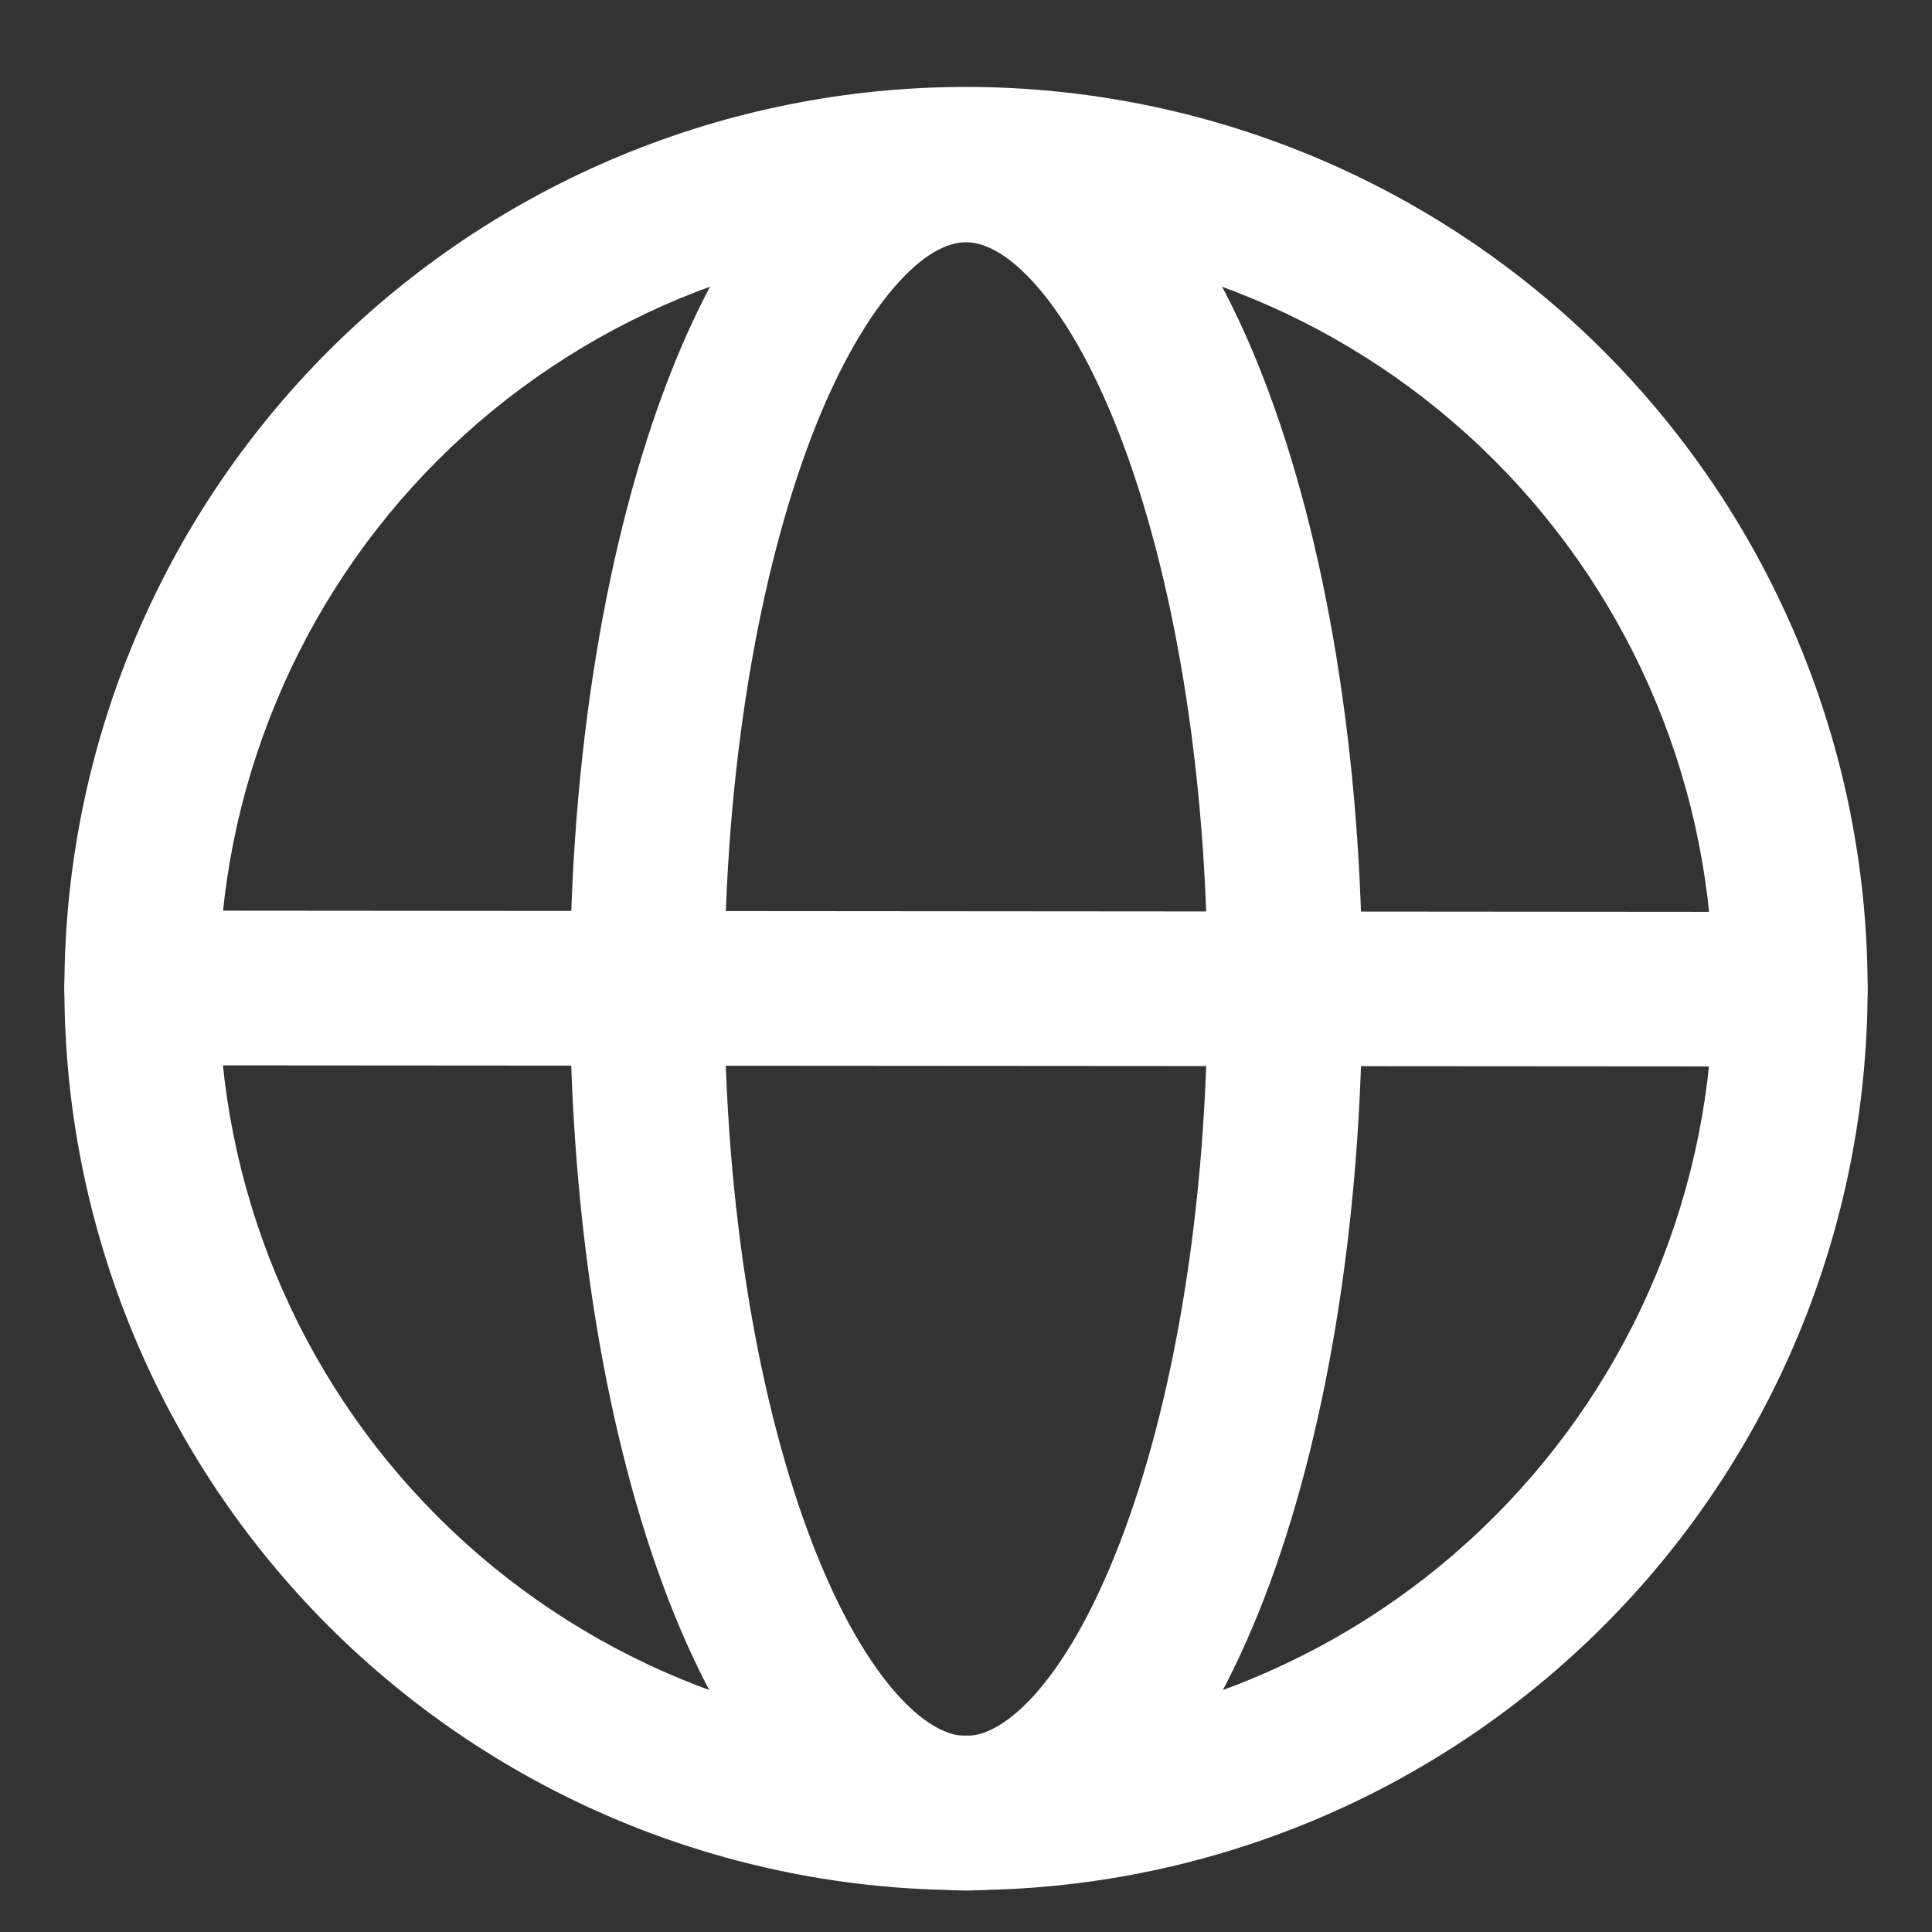
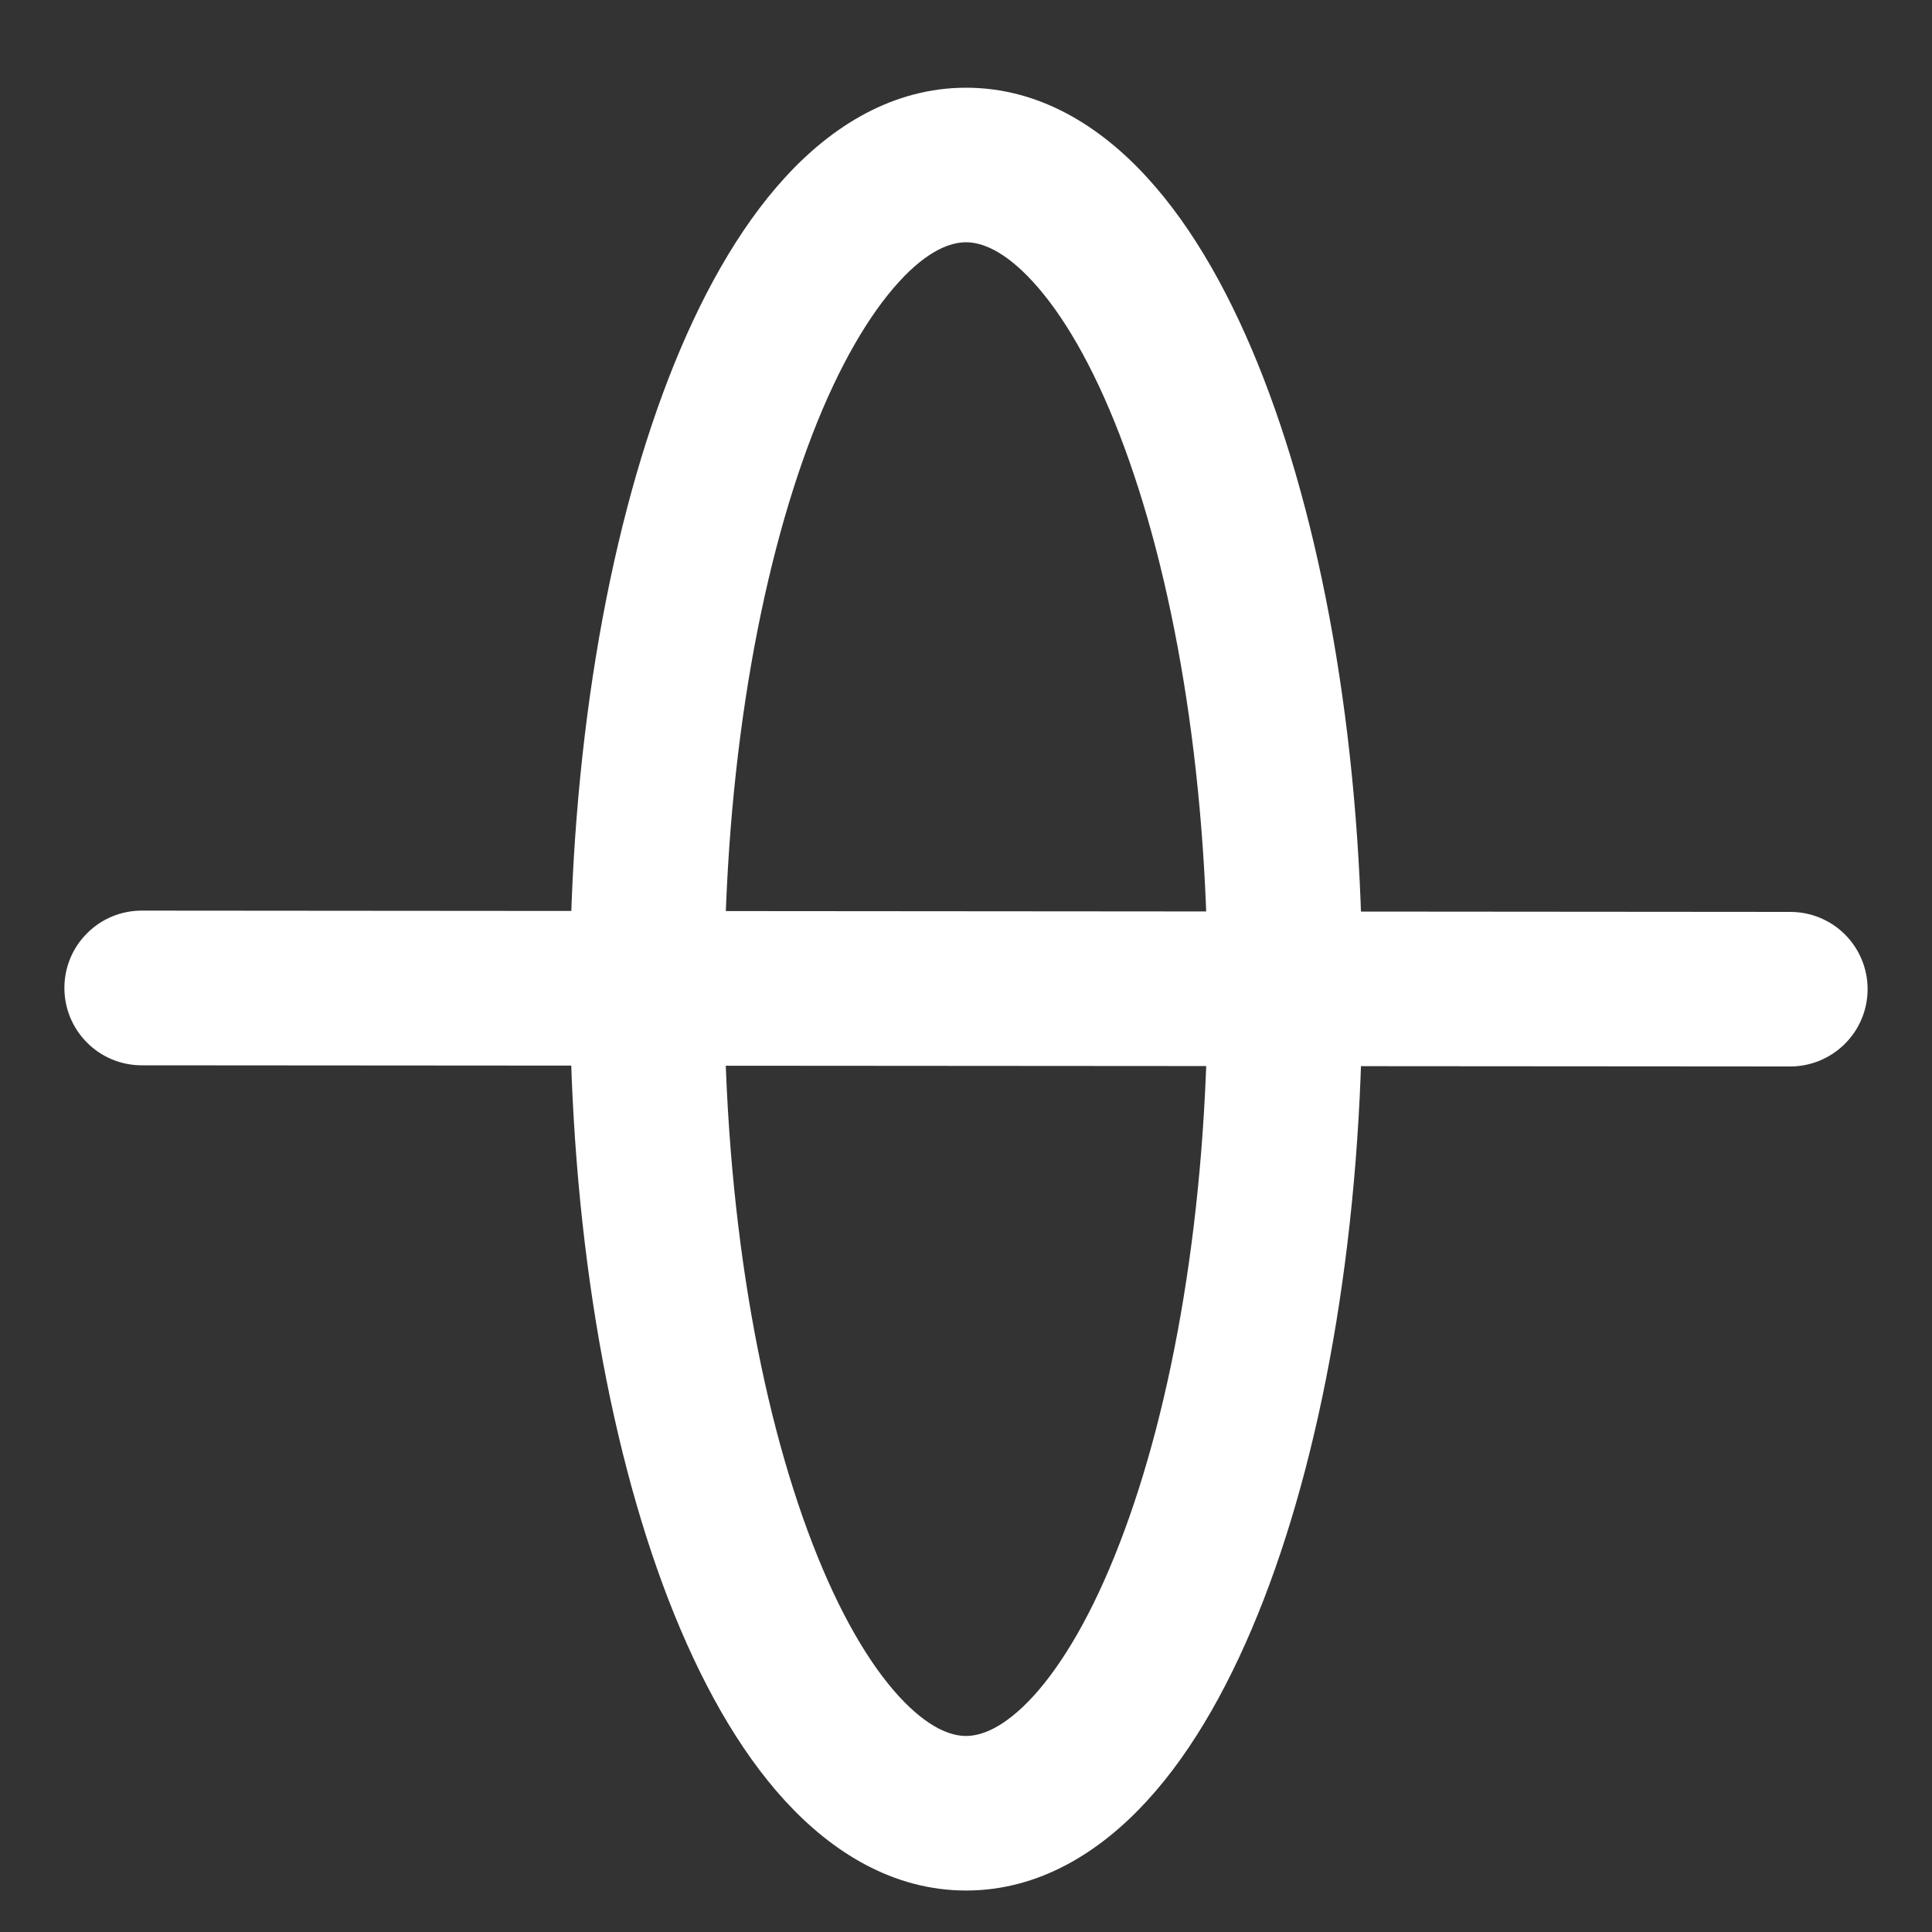
<svg xmlns="http://www.w3.org/2000/svg" width="15" height="15" viewBox="0 0 15 15" fill="none">
  <rect x="0" y="0" width="15" height="15" fill="#333333" stroke="none" />
  <path fill-rule="evenodd" clip-rule="evenodd" d="M6.308 3.371C5.894 4.444 5.624 5.967 5.624 7.679C5.624 9.391 5.894 10.915 6.309 11.987C6.517 12.526 6.75 12.92 6.979 13.17C7.208 13.419 7.384 13.478 7.5 13.478C7.616 13.478 7.793 13.419 8.022 13.17C8.25 12.92 8.483 12.526 8.691 11.987C9.107 10.915 9.376 9.391 9.376 7.679C9.376 5.967 9.106 4.444 8.691 3.371C8.483 2.833 8.25 2.439 8.021 2.189C7.792 1.939 7.616 1.881 7.5 1.881C7.384 1.881 7.207 1.939 6.979 2.189C6.751 2.439 6.516 2.833 6.308 3.371ZM6.094 1.379C6.458 0.98 6.933 0.681 7.501 0.681C8.069 0.681 8.543 0.98 8.907 1.379C9.271 1.776 9.571 2.319 9.811 2.939C10.292 4.181 10.577 5.858 10.577 7.679C10.577 9.501 10.292 11.178 9.811 12.42C9.571 13.039 9.271 13.583 8.907 13.98C8.543 14.378 8.069 14.678 7.501 14.678C6.933 14.678 6.458 14.378 6.094 13.98C5.73 13.583 5.43 13.04 5.19 12.42C4.71 11.178 4.425 9.501 4.425 7.679C4.425 5.858 4.71 4.181 5.19 2.939C5.43 2.319 5.73 1.777 6.094 1.379Z" fill="white" />
-   <path fill-rule="evenodd" clip-rule="evenodd" d="M7.5 1.875C6.738 1.875 5.984 2.025 5.28 2.316C4.577 2.608 3.937 3.035 3.399 3.573C2.86 4.112 2.433 4.751 2.142 5.455C1.85 6.159 1.7 6.913 1.7 7.675C1.7 8.436 1.85 9.19 2.142 9.894C2.433 10.598 2.86 11.237 3.399 11.776C3.937 12.314 4.577 12.742 5.28 13.033C5.984 13.325 6.738 13.475 7.5 13.475C9.038 13.475 10.514 12.864 11.601 11.776C12.689 10.688 13.3 9.213 13.3 7.675C13.3 6.136 12.689 4.661 11.601 3.573C10.514 2.486 9.038 1.875 7.5 1.875ZM0.5 7.675C0.5 5.818 1.238 4.038 2.55 2.725C3.863 1.412 5.643 0.675 7.5 0.675C9.357 0.675 11.137 1.412 12.45 2.725C13.762 4.038 14.5 5.818 14.5 7.675C14.5 9.531 13.762 11.312 12.45 12.624C11.137 13.937 9.357 14.675 7.5 14.675C5.643 14.675 3.863 13.937 2.55 12.624C1.238 11.312 0.5 9.531 0.5 7.675Z" fill="white" />
  <path fill-rule="evenodd" clip-rule="evenodd" d="M0.5 7.67C0.5 7.511 0.563 7.358 0.676 7.246C0.788 7.133 0.941 7.07 1.1 7.07L13.9 7.08C14.059 7.08 14.212 7.143 14.324 7.255C14.437 7.368 14.5 7.52 14.5 7.68C14.5 7.839 14.437 7.991 14.324 8.104C14.212 8.216 14.059 8.28 13.9 8.28L1.1 8.271C0.941 8.271 0.788 8.208 0.676 8.095C0.563 7.982 0.5 7.83 0.5 7.671" fill="white" />
</svg>